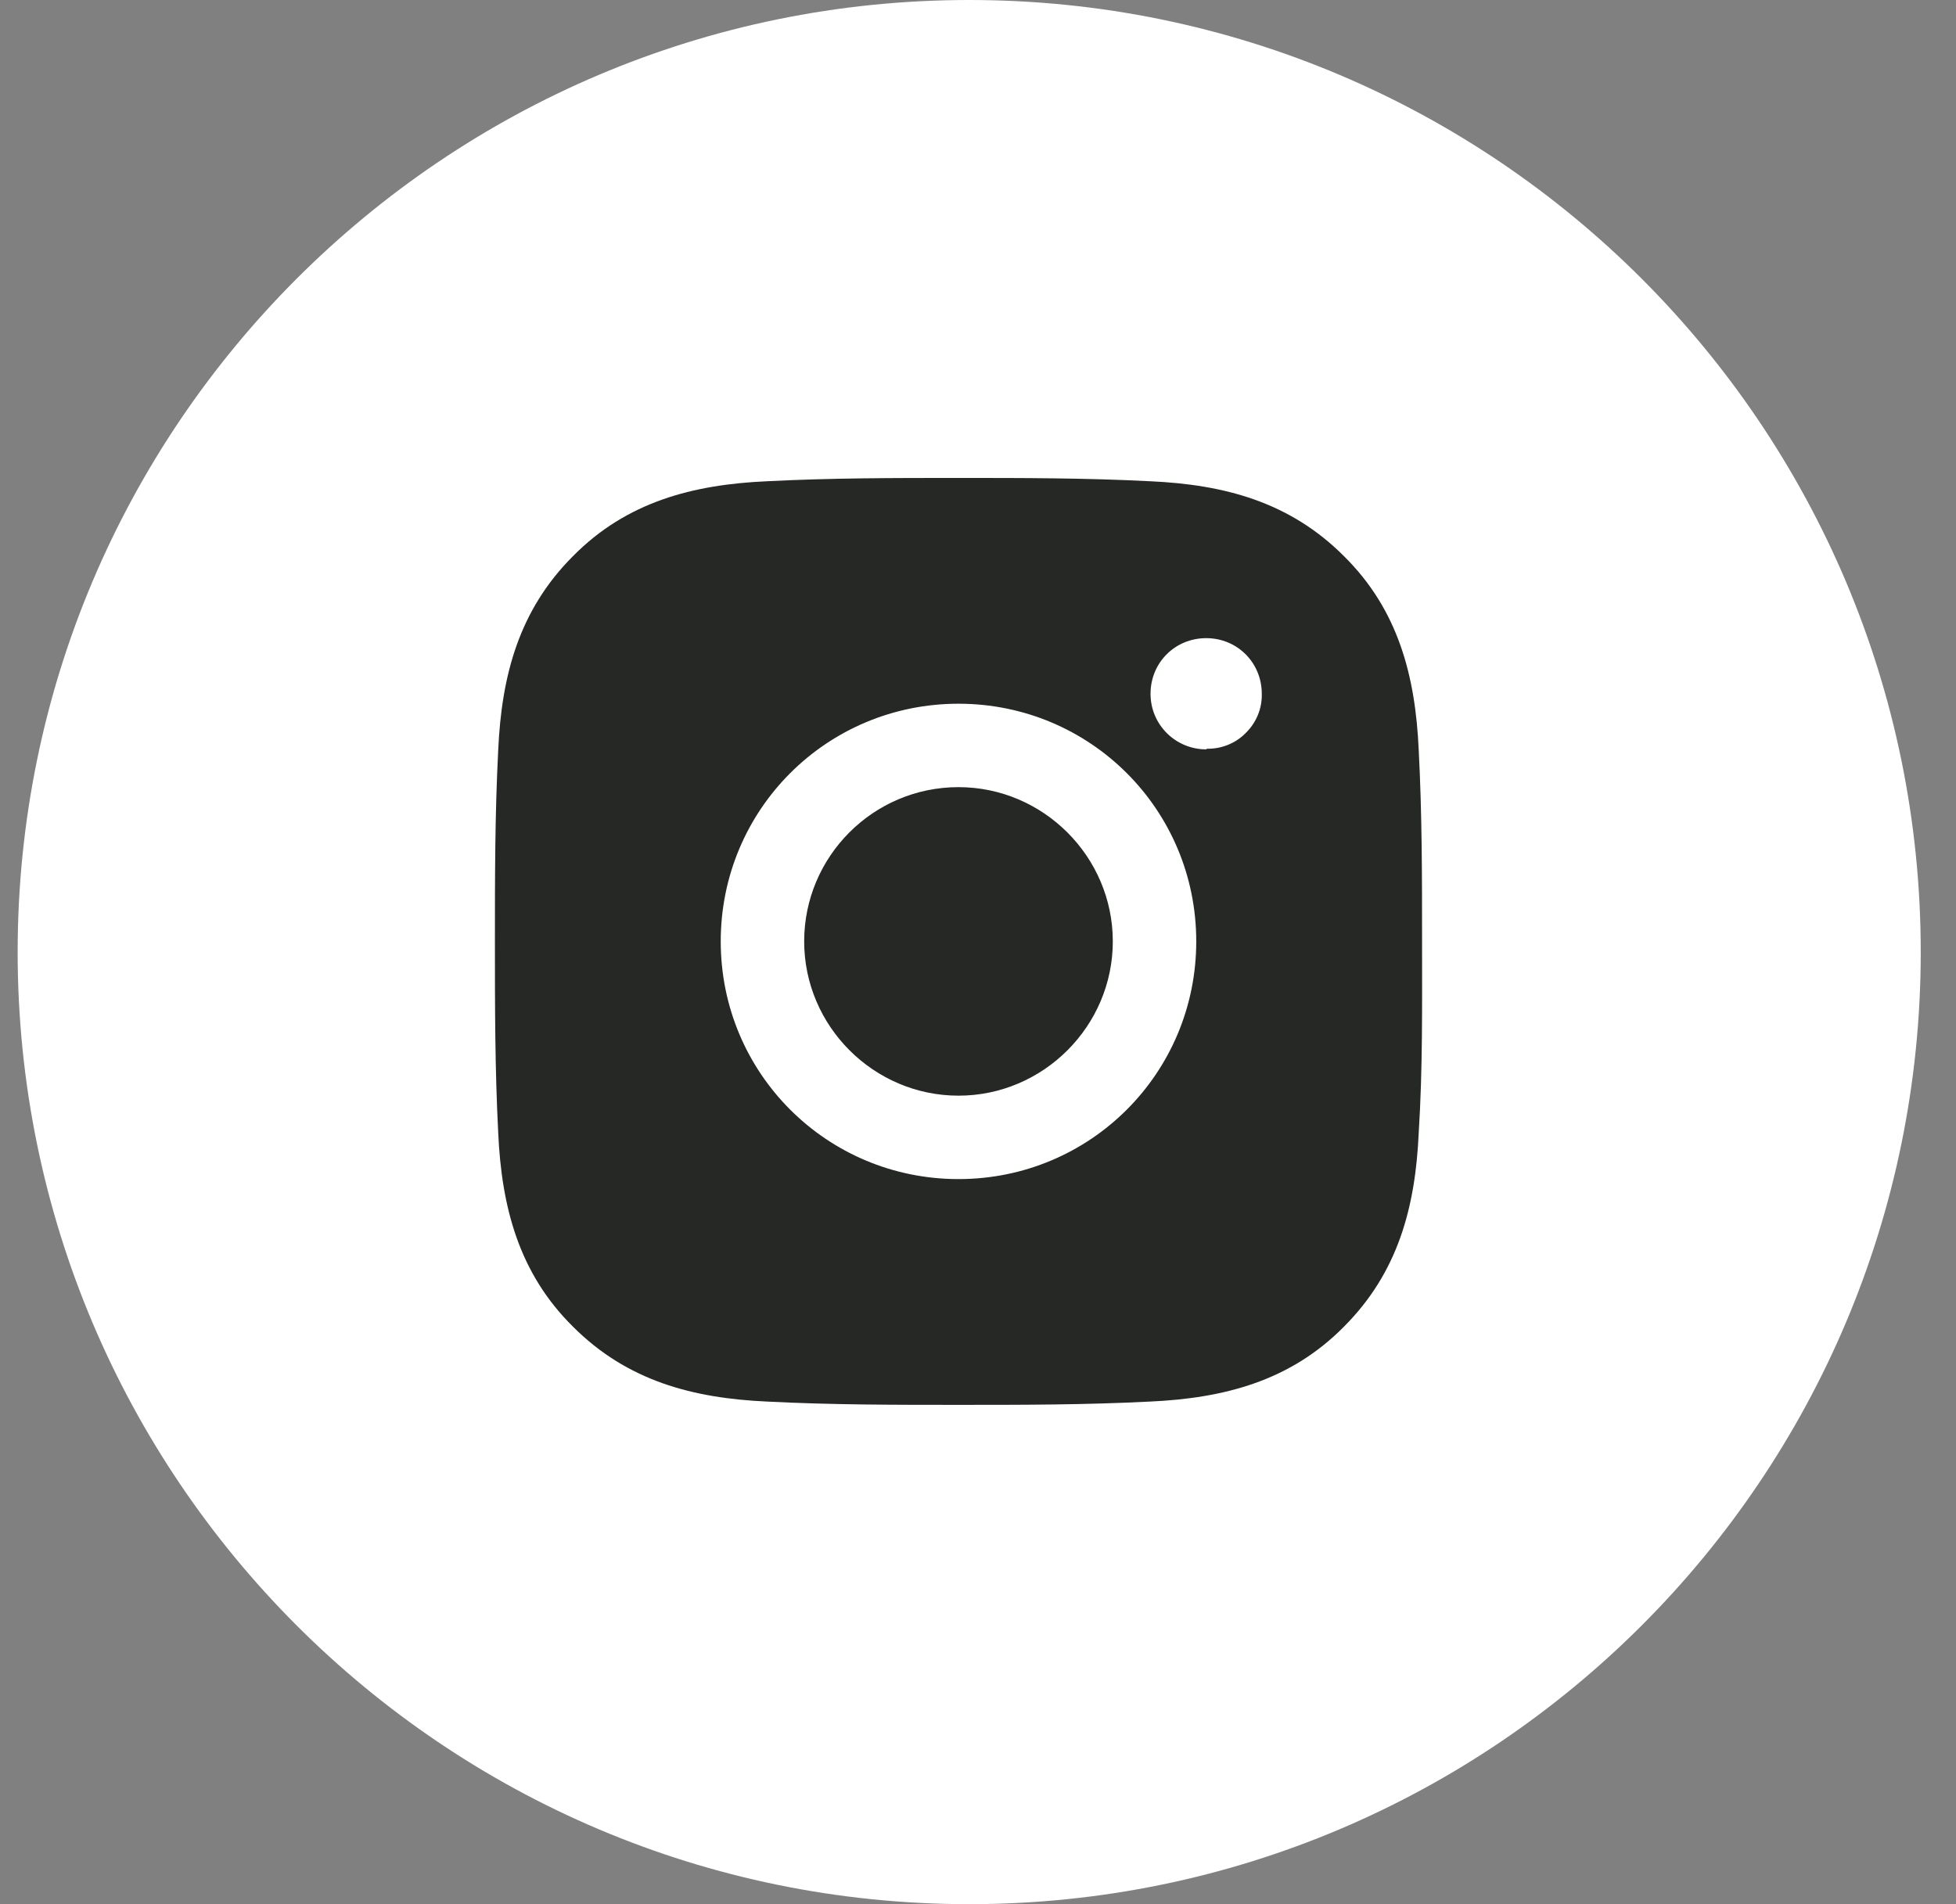
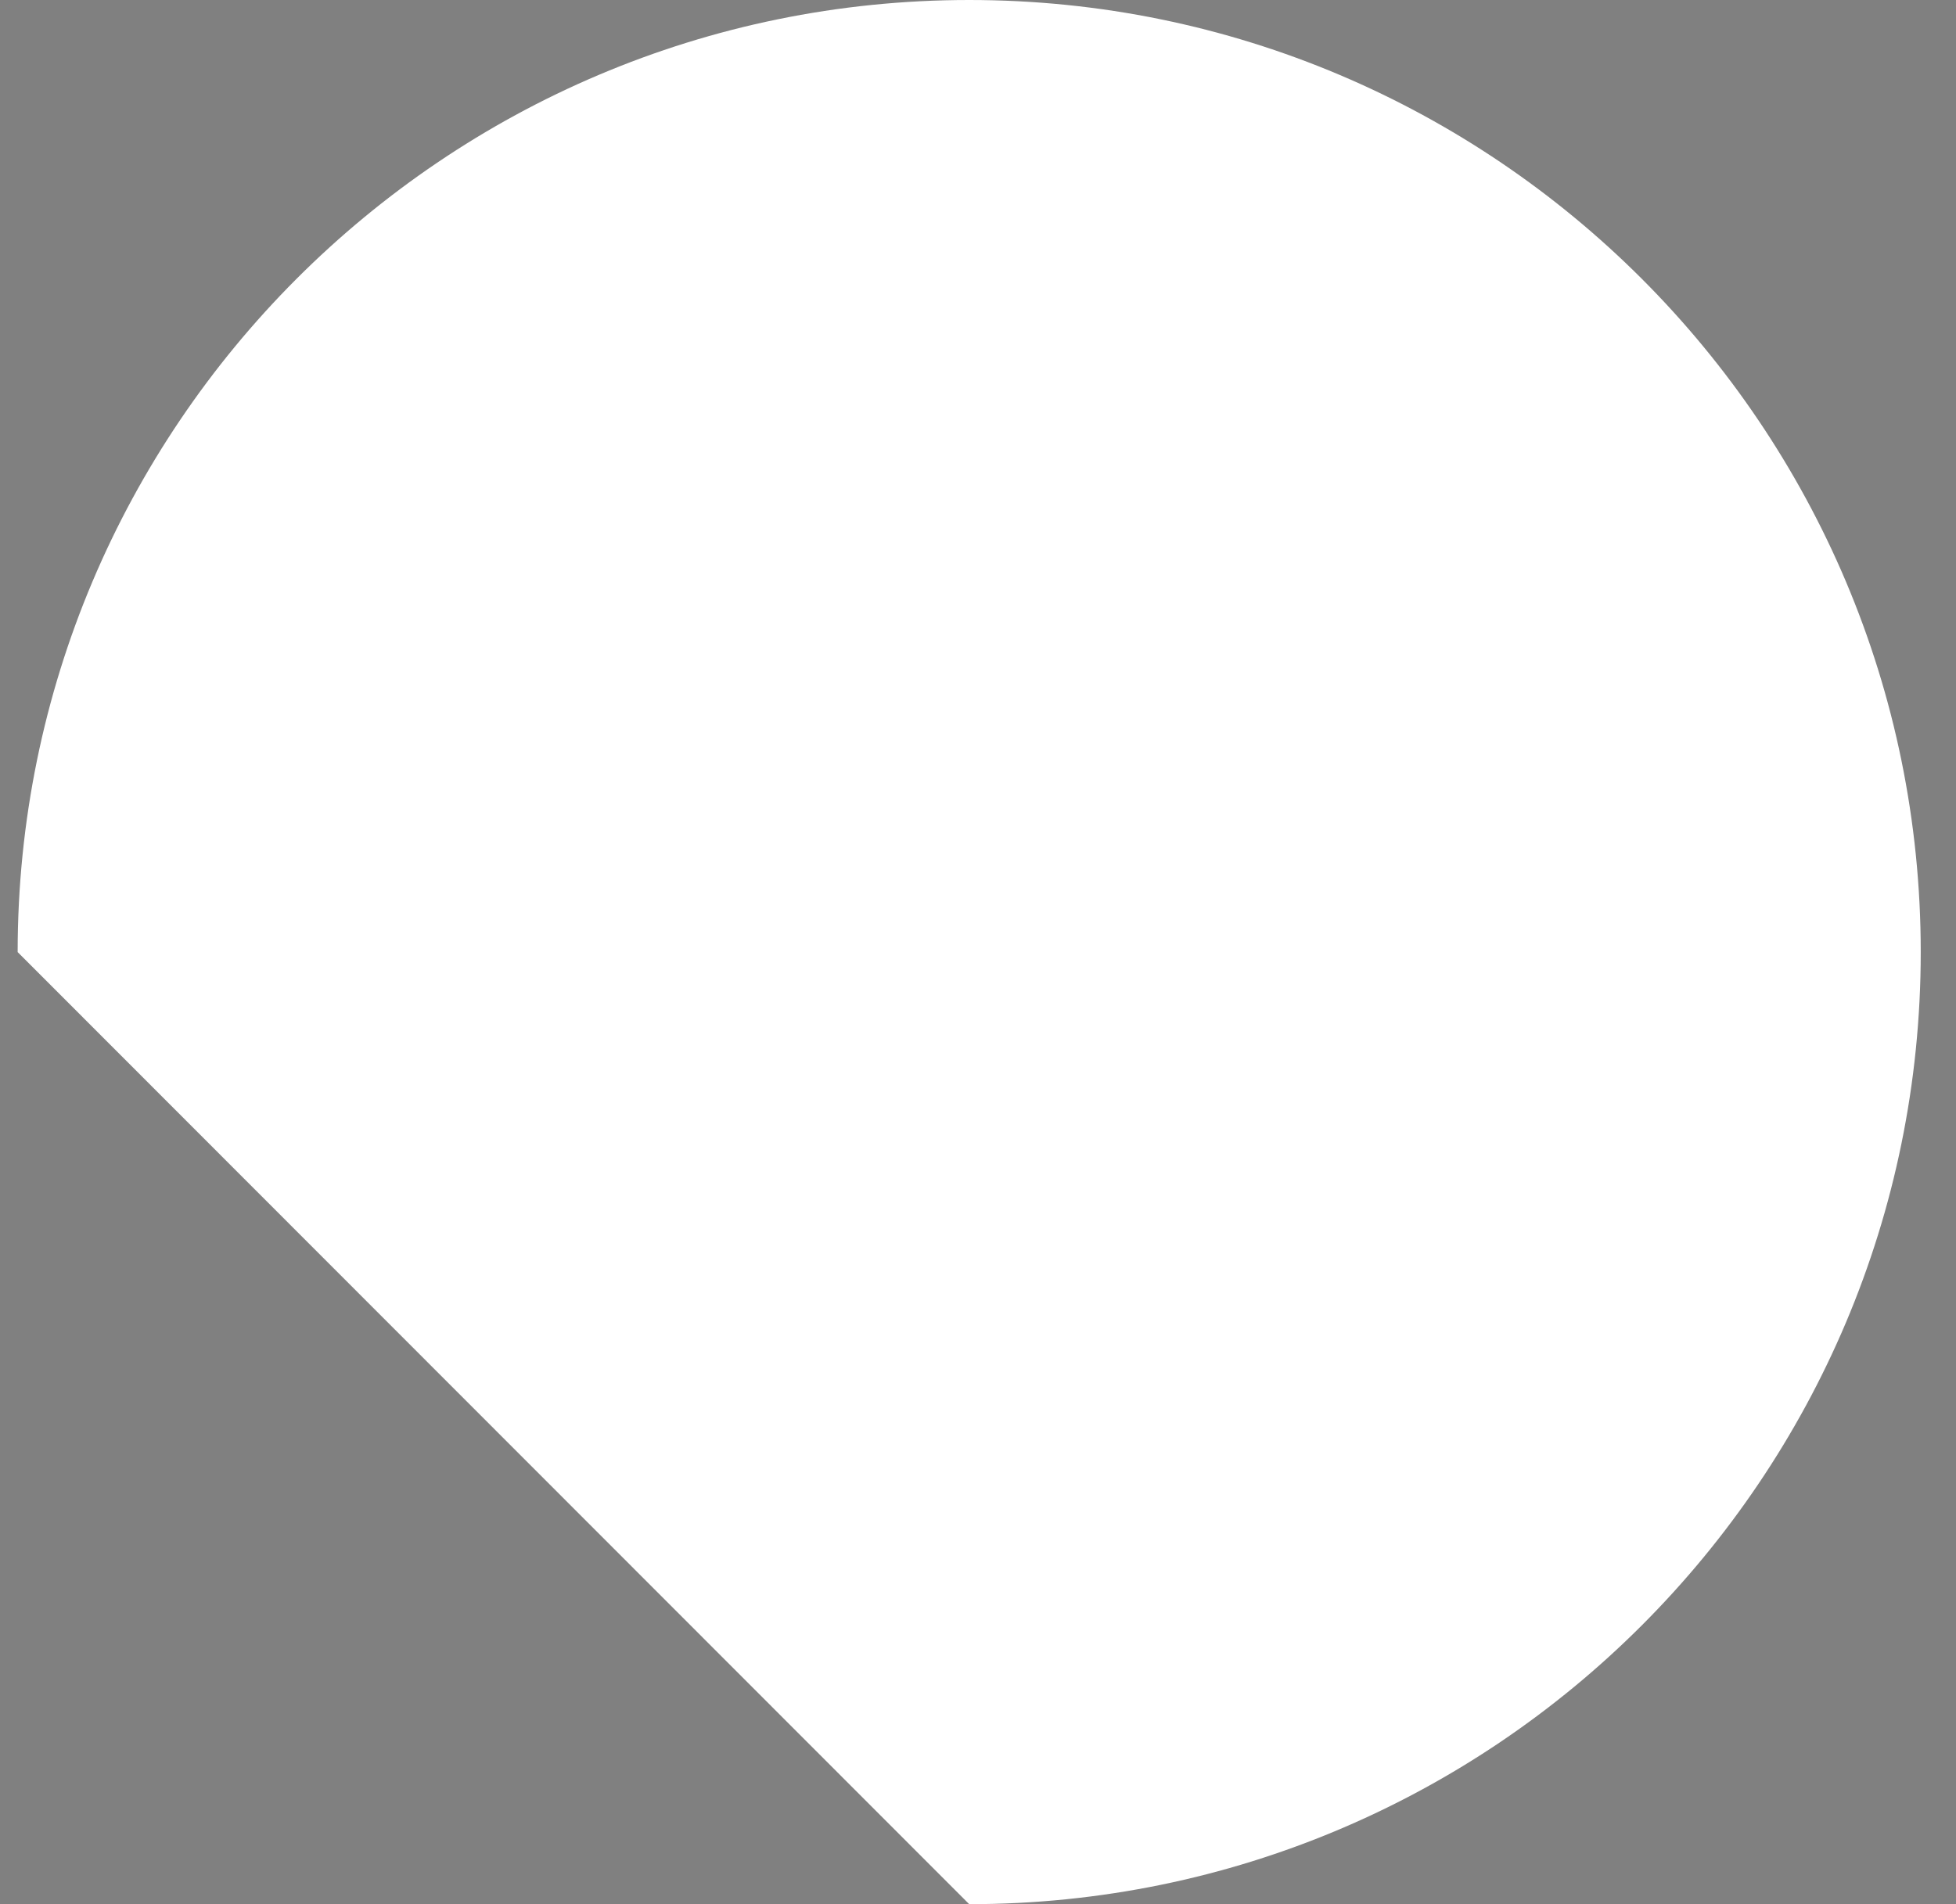
<svg xmlns="http://www.w3.org/2000/svg" width="38" height="37" viewBox="0 0 38 37" fill="none">
  <rect x="0" y="0" width="38" height="37" fill="#808080" stroke="none" />
-   <path d="M0.343 18.5C0.343 8.291 8.619 0 18.829 0C29.038 0 37.315 8.291 37.315 18.5C37.315 28.709 29.038 37 18.829 37C8.619 37 0.343 28.709 0.343 18.5Z" fill="white" />
-   <path d="M18.621 15.295C16.961 15.295 15.623 16.646 15.623 18.292C15.623 19.939 16.974 21.29 18.621 21.29C20.268 21.29 21.619 19.939 21.619 18.292C21.619 16.646 20.268 15.295 18.621 15.295ZM27.627 18.292C27.627 17.044 27.627 15.822 27.562 14.574C27.498 13.133 27.163 11.847 26.108 10.805C25.054 9.75 23.78 9.415 22.339 9.351C21.091 9.287 19.869 9.287 18.621 9.287C17.373 9.287 16.151 9.287 14.903 9.351C13.462 9.415 12.175 9.75 11.133 10.805C10.078 11.86 9.744 13.133 9.679 14.574C9.615 15.822 9.615 17.044 9.615 18.292C9.615 19.54 9.615 20.762 9.679 22.011C9.744 23.451 10.078 24.738 11.133 25.78C12.188 26.835 13.462 27.169 14.903 27.234C16.151 27.298 17.373 27.298 18.621 27.298C19.869 27.298 21.091 27.298 22.339 27.234C23.78 27.169 25.066 26.835 26.108 25.78C27.163 24.725 27.498 23.451 27.562 22.011C27.64 20.775 27.627 19.54 27.627 18.292ZM18.621 22.911C16.061 22.911 14.002 20.853 14.002 18.292C14.002 15.732 16.061 13.674 18.621 13.674C21.181 13.674 23.24 15.732 23.24 18.292C23.24 20.853 21.181 22.911 18.621 22.911ZM23.433 14.561C22.841 14.561 22.352 14.085 22.352 13.481C22.352 12.876 22.828 12.4 23.433 12.4C24.037 12.4 24.513 12.876 24.513 13.481C24.517 13.622 24.491 13.762 24.438 13.892C24.384 14.023 24.305 14.141 24.204 14.24C24.106 14.341 23.988 14.42 23.857 14.473C23.726 14.526 23.586 14.552 23.445 14.549L23.433 14.561Z" fill="#262825" />
+   <path d="M0.343 18.5C0.343 8.291 8.619 0 18.829 0C29.038 0 37.315 8.291 37.315 18.5C37.315 28.709 29.038 37 18.829 37Z" fill="white" />
</svg>